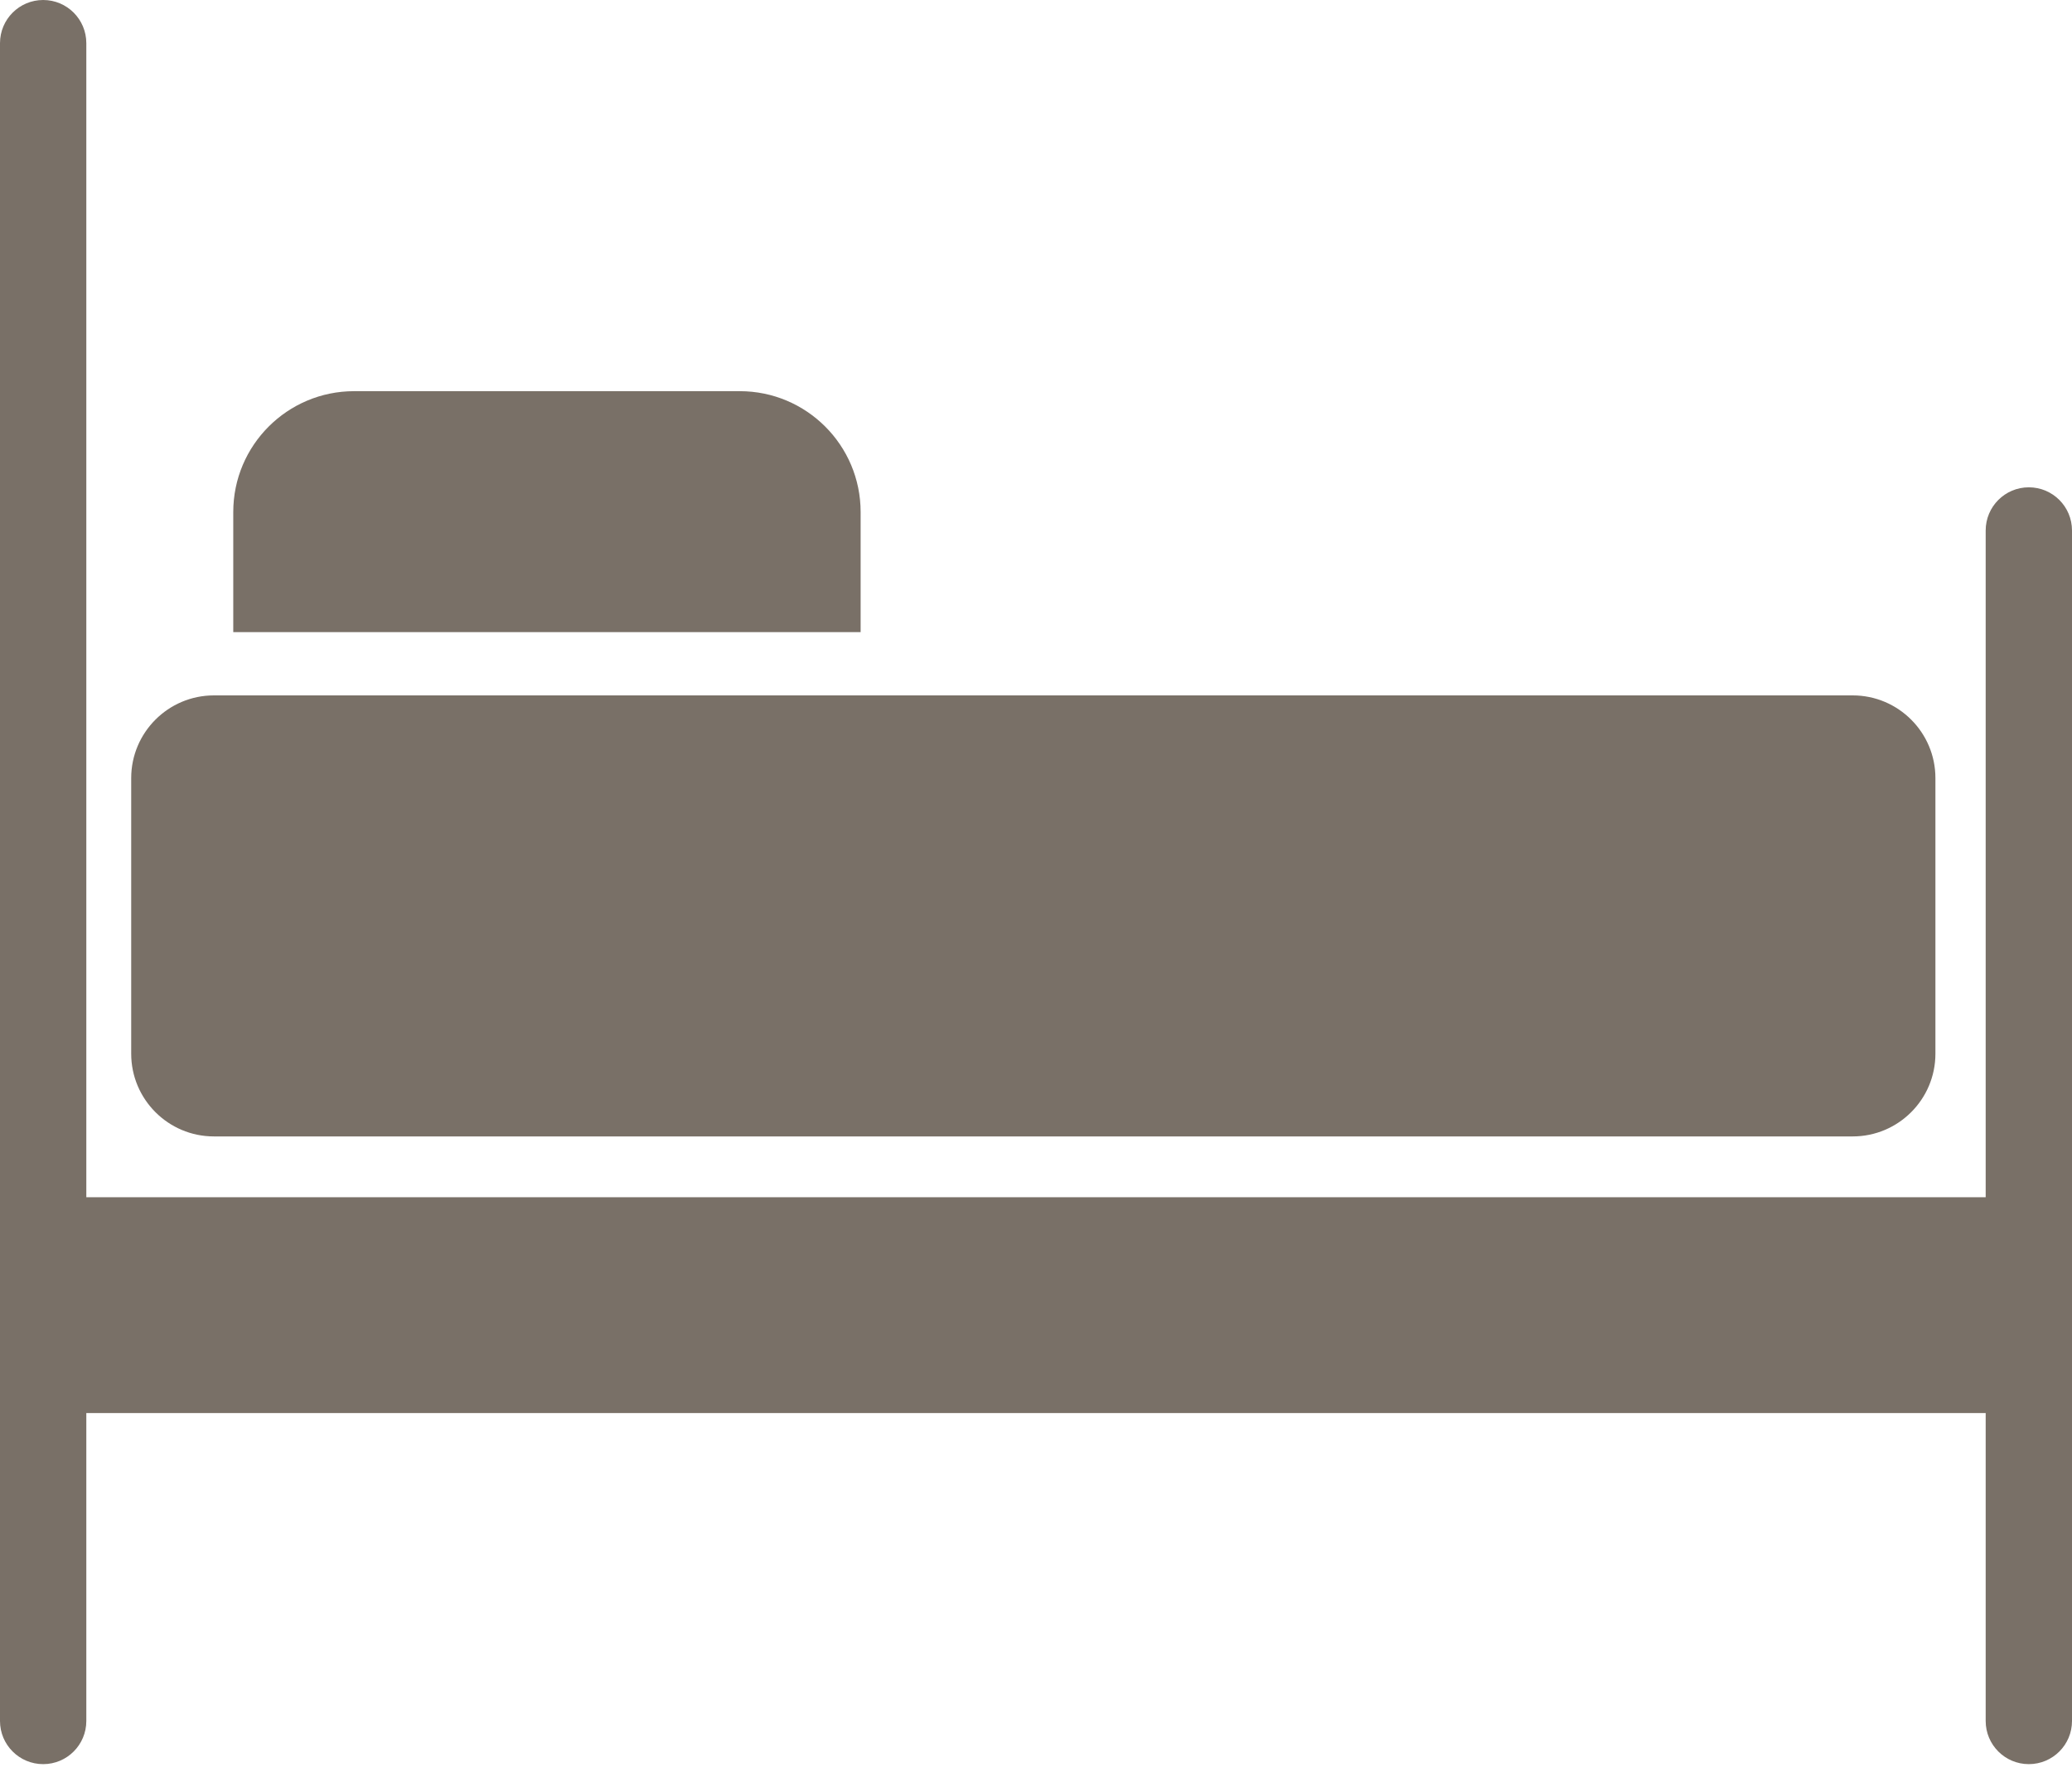
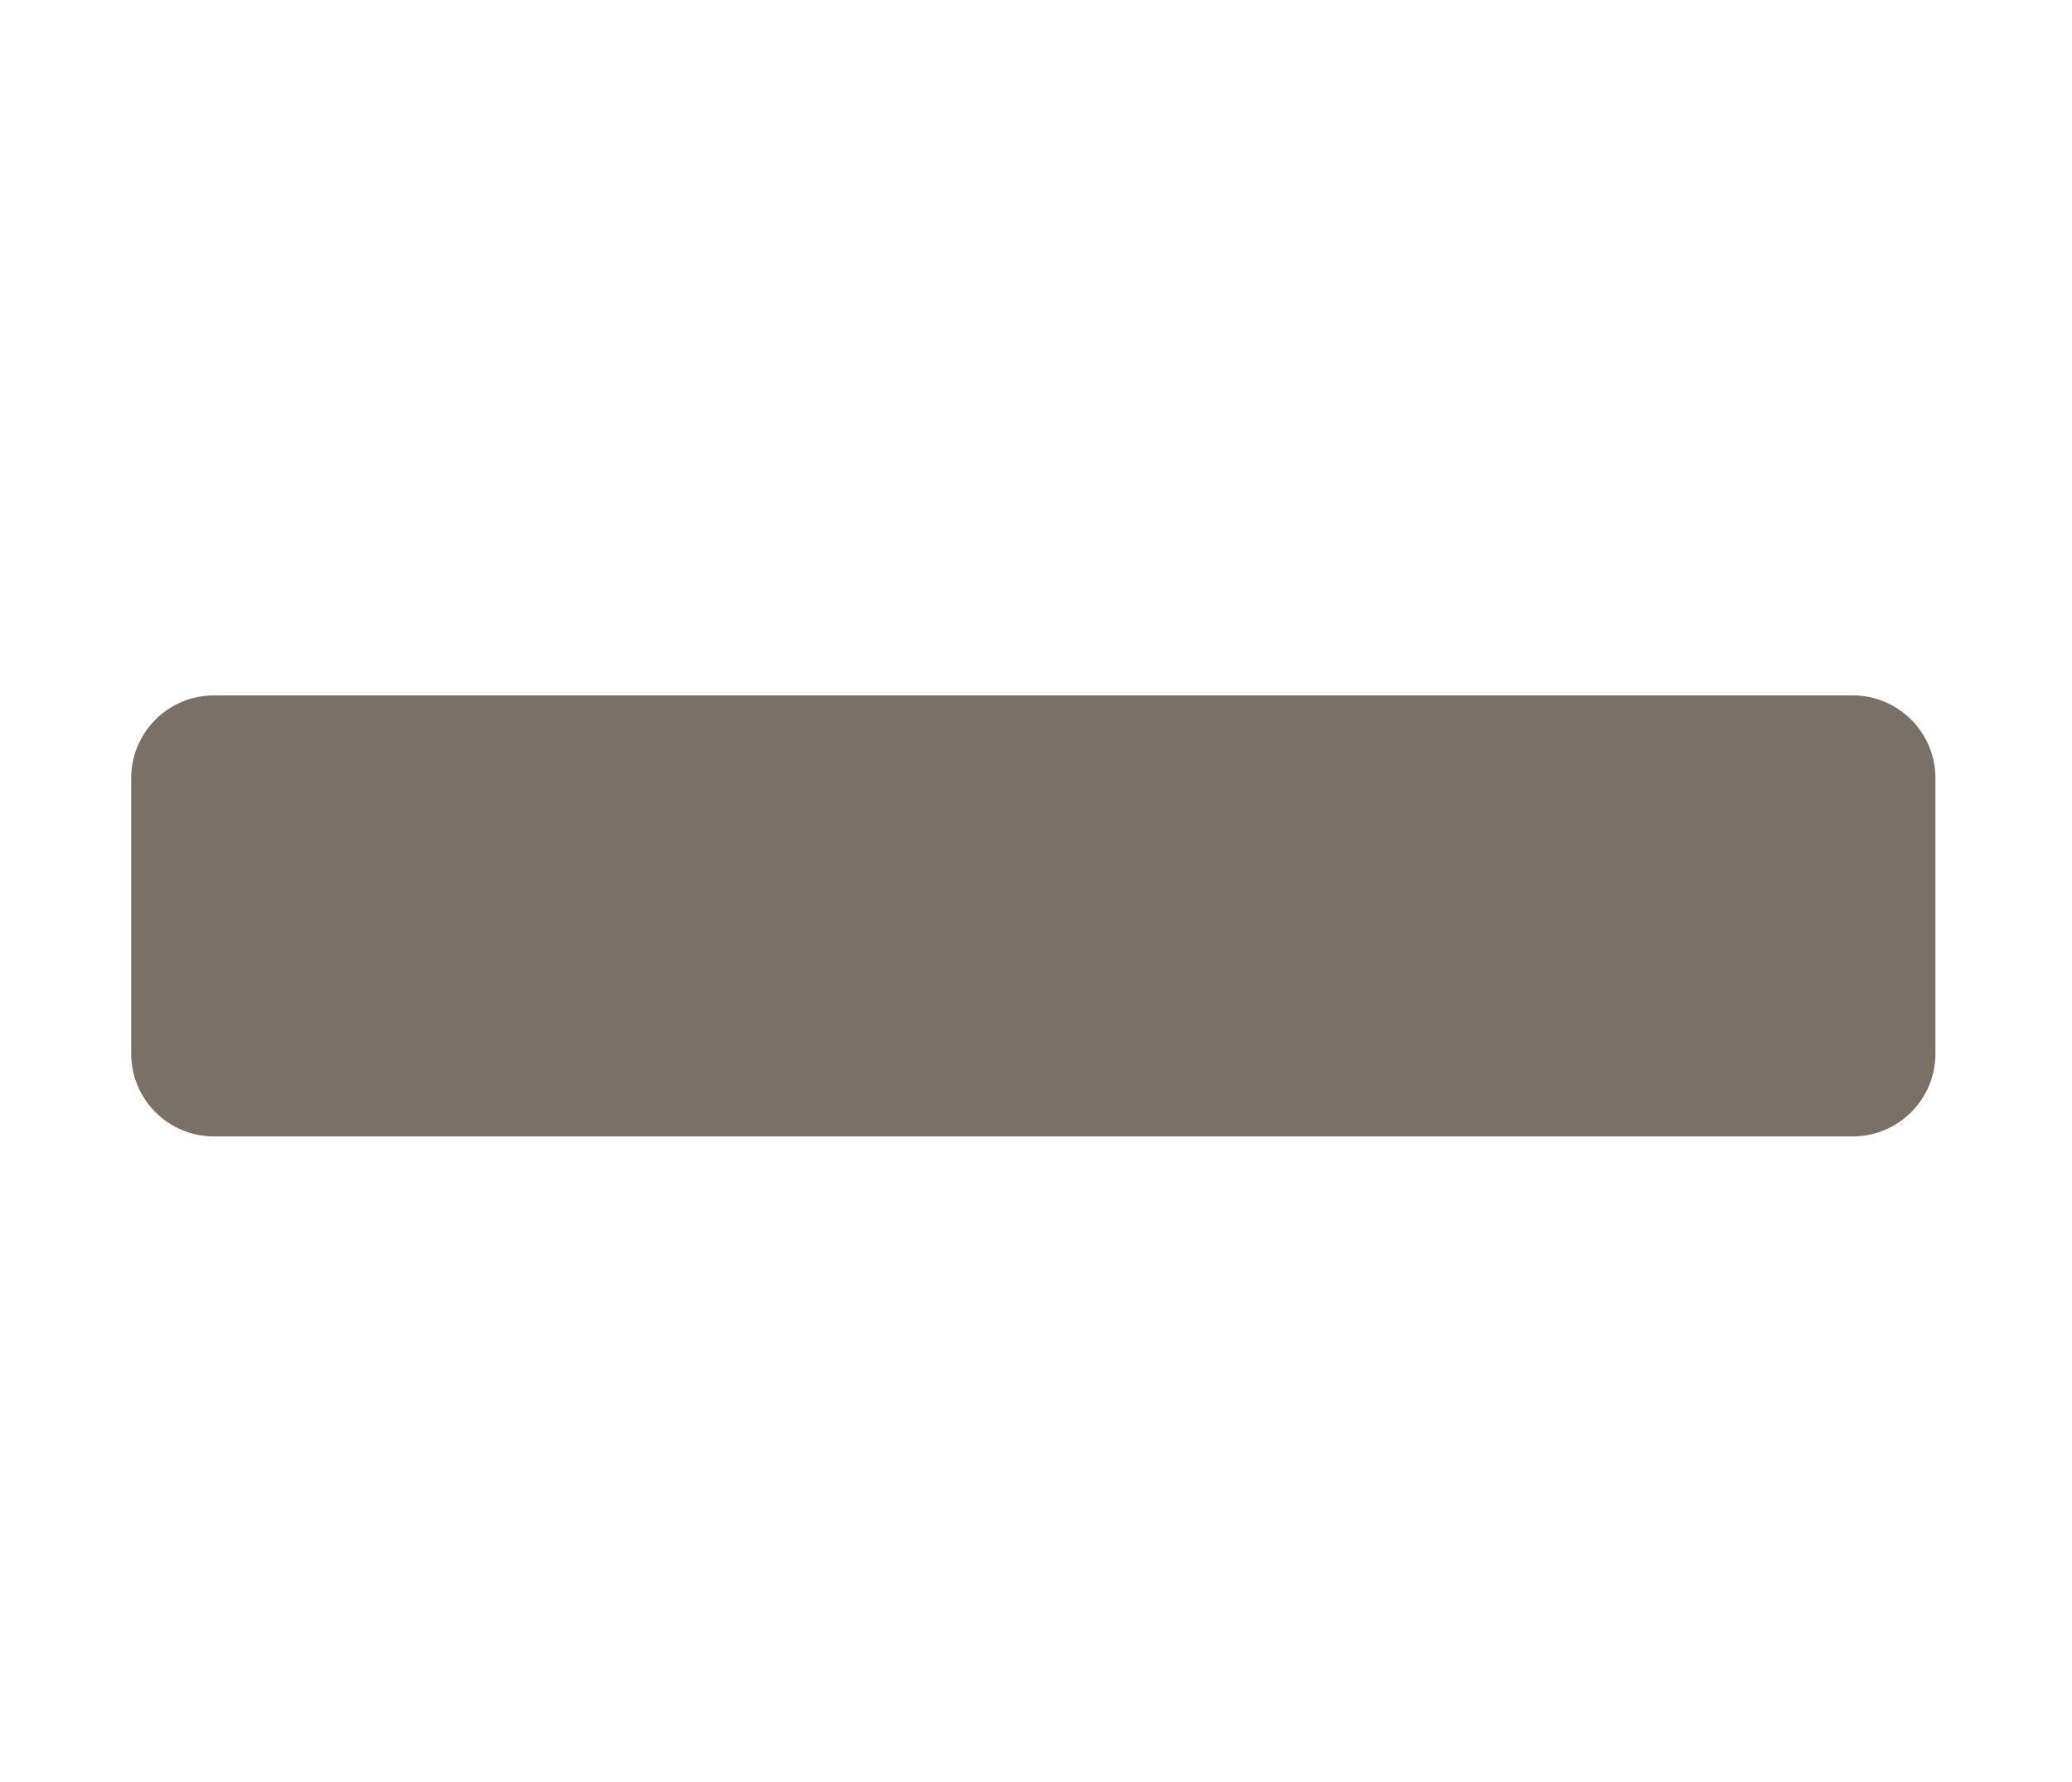
<svg xmlns="http://www.w3.org/2000/svg" width="50" height="43" viewBox="0 0 50 43" fill="none">
-   <path d="M20.768 12.355C20.768 10.745 19.462 9.439 17.851 9.439H8.546C6.935 9.439 5.629 10.745 5.629 12.355V15.254H20.768V12.355Z" fill="#797067" />
  <path d="M5.161 27.422H44.709C45.809 27.422 46.704 26.527 46.704 25.427V18.775C46.704 17.675 45.809 16.78 44.709 16.78H5.161C4.061 16.78 3.166 17.675 3.166 18.775V25.427C3.166 26.527 4.061 27.422 5.161 27.422Z" fill="#797067" />
-   <path d="M48.958 11.759C48.383 11.759 47.917 12.225 47.917 12.801V28.889H2.083V1.042C2.083 0.466 1.617 0 1.042 0C0.466 0 0 0.466 0 1.042V41.528C0 42.103 0.466 42.569 1.042 42.569C1.617 42.569 2.083 42.103 2.083 41.528V34.097H47.917V41.528C47.917 42.103 48.383 42.569 48.958 42.569C49.534 42.569 50 42.103 50 41.528V12.801C50 12.225 49.534 11.759 48.958 11.759Z" fill="#797067" />
</svg>